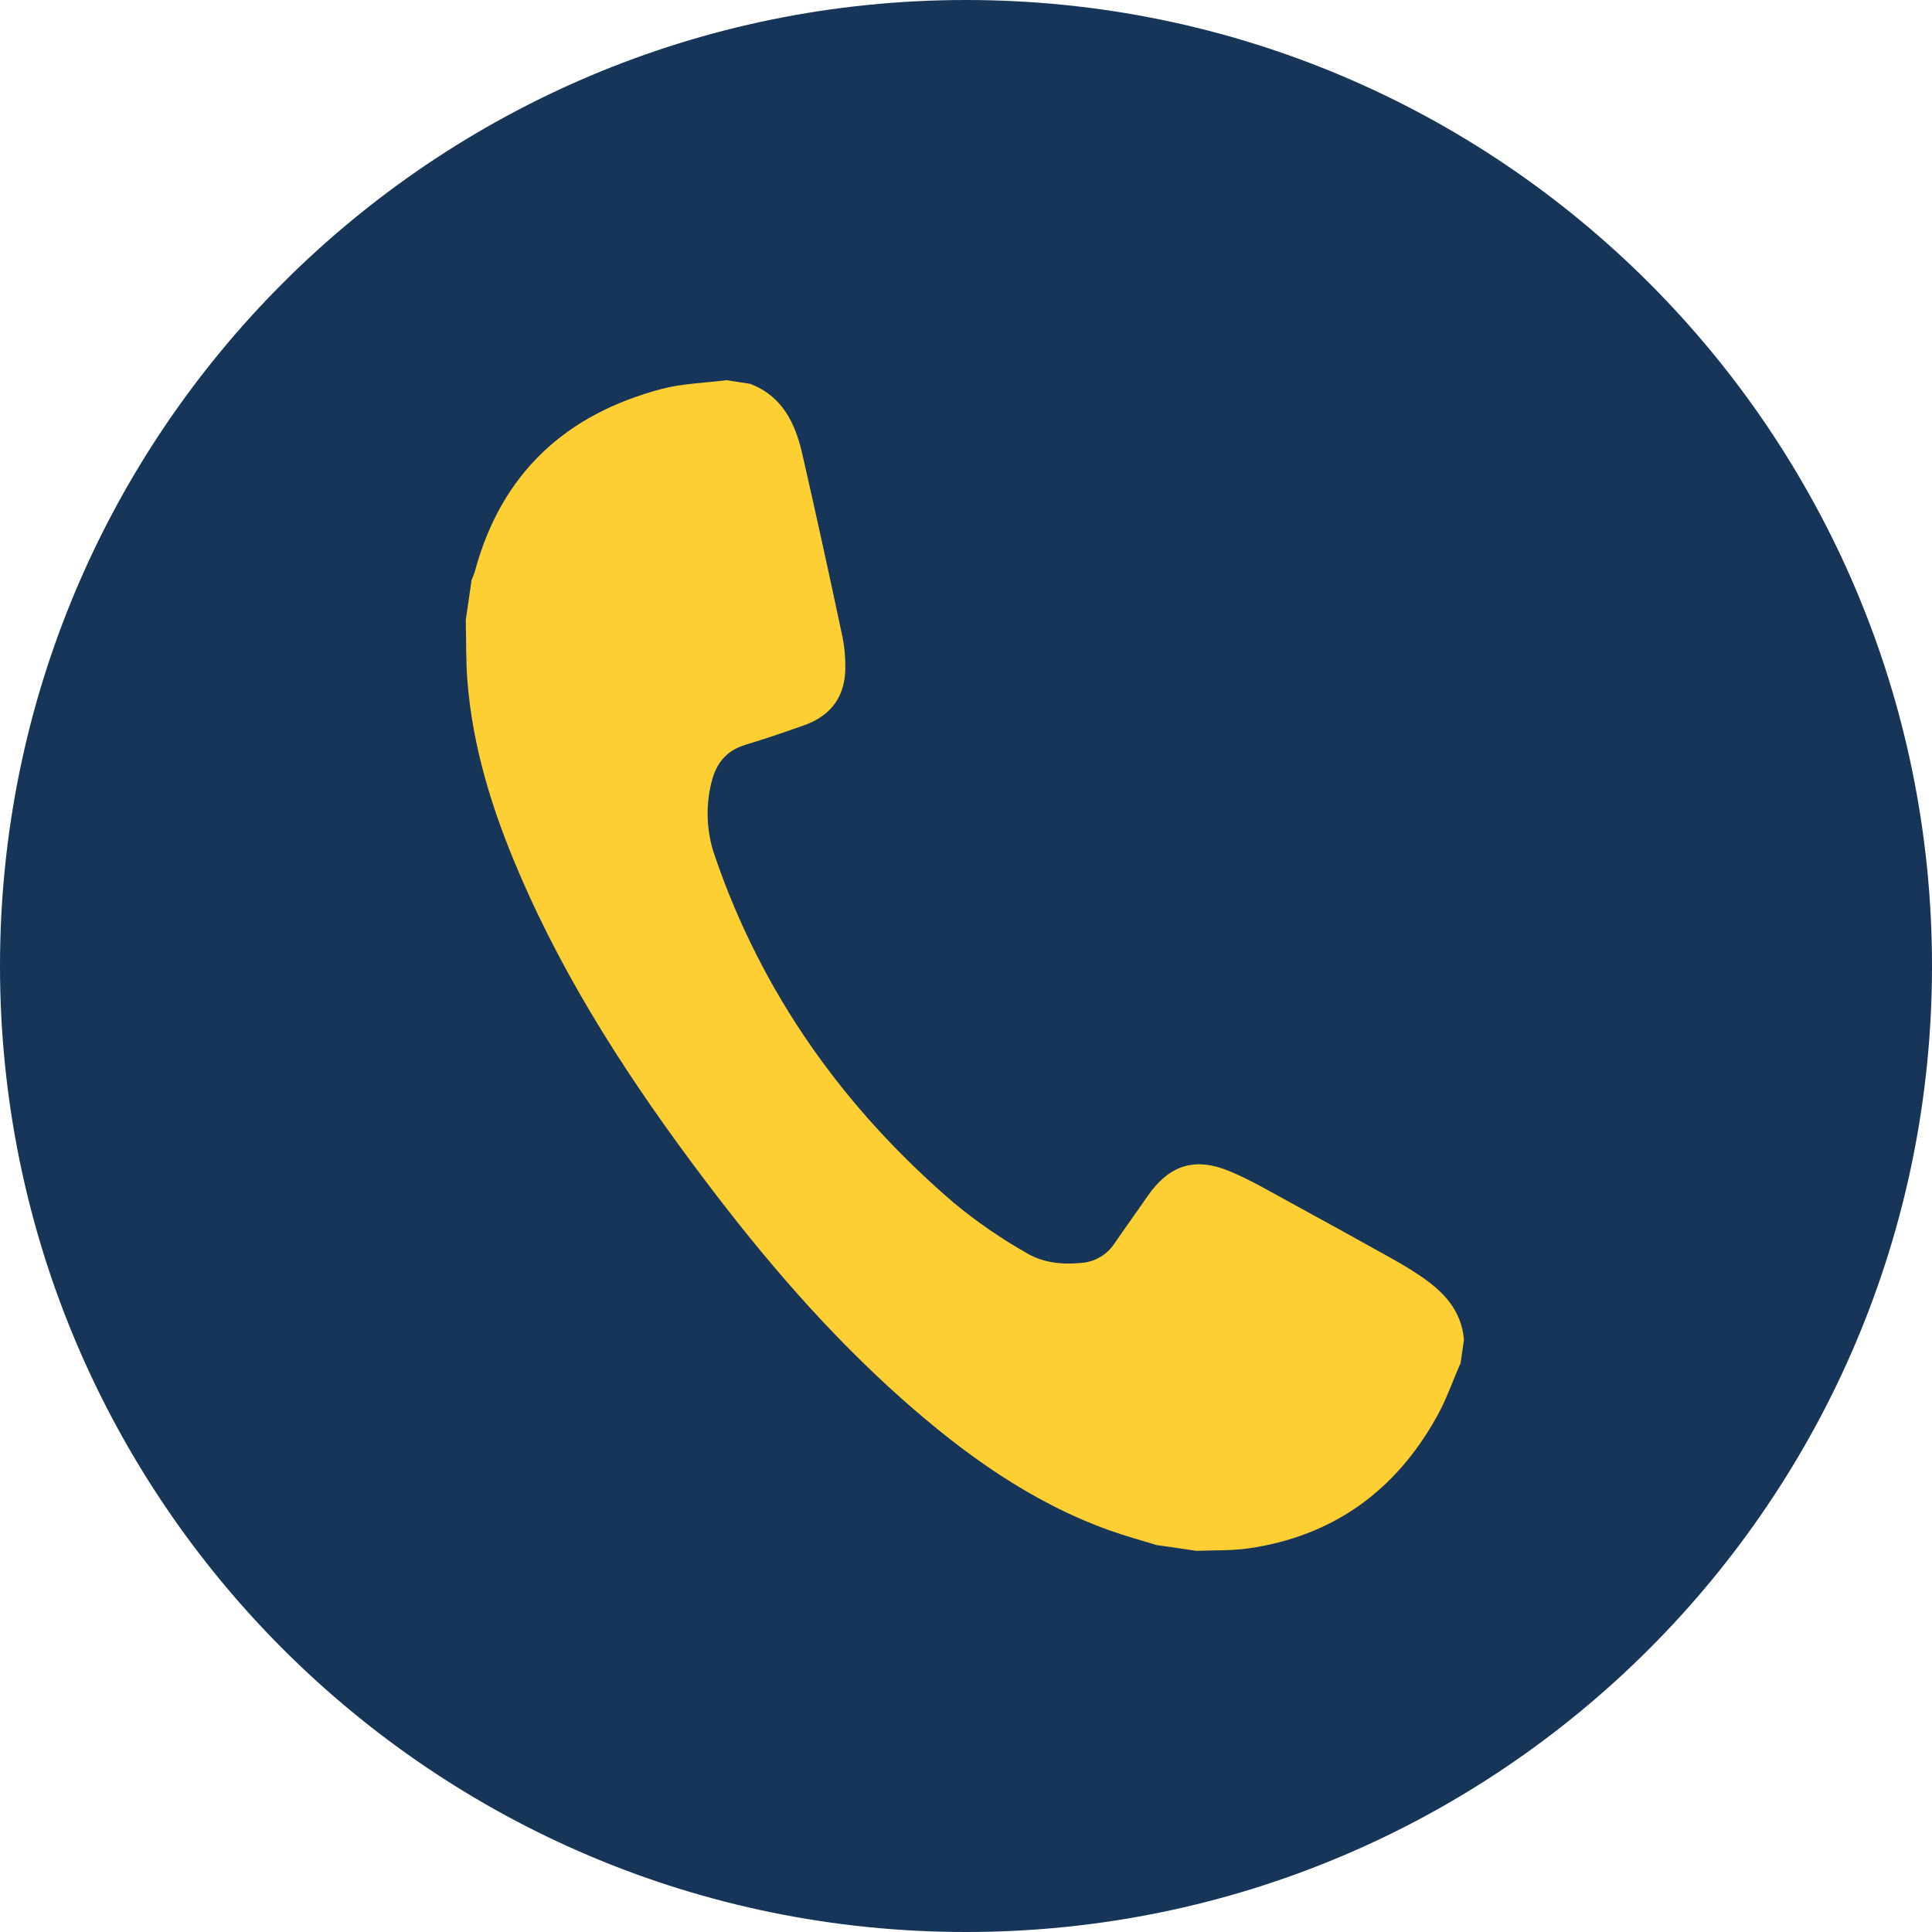
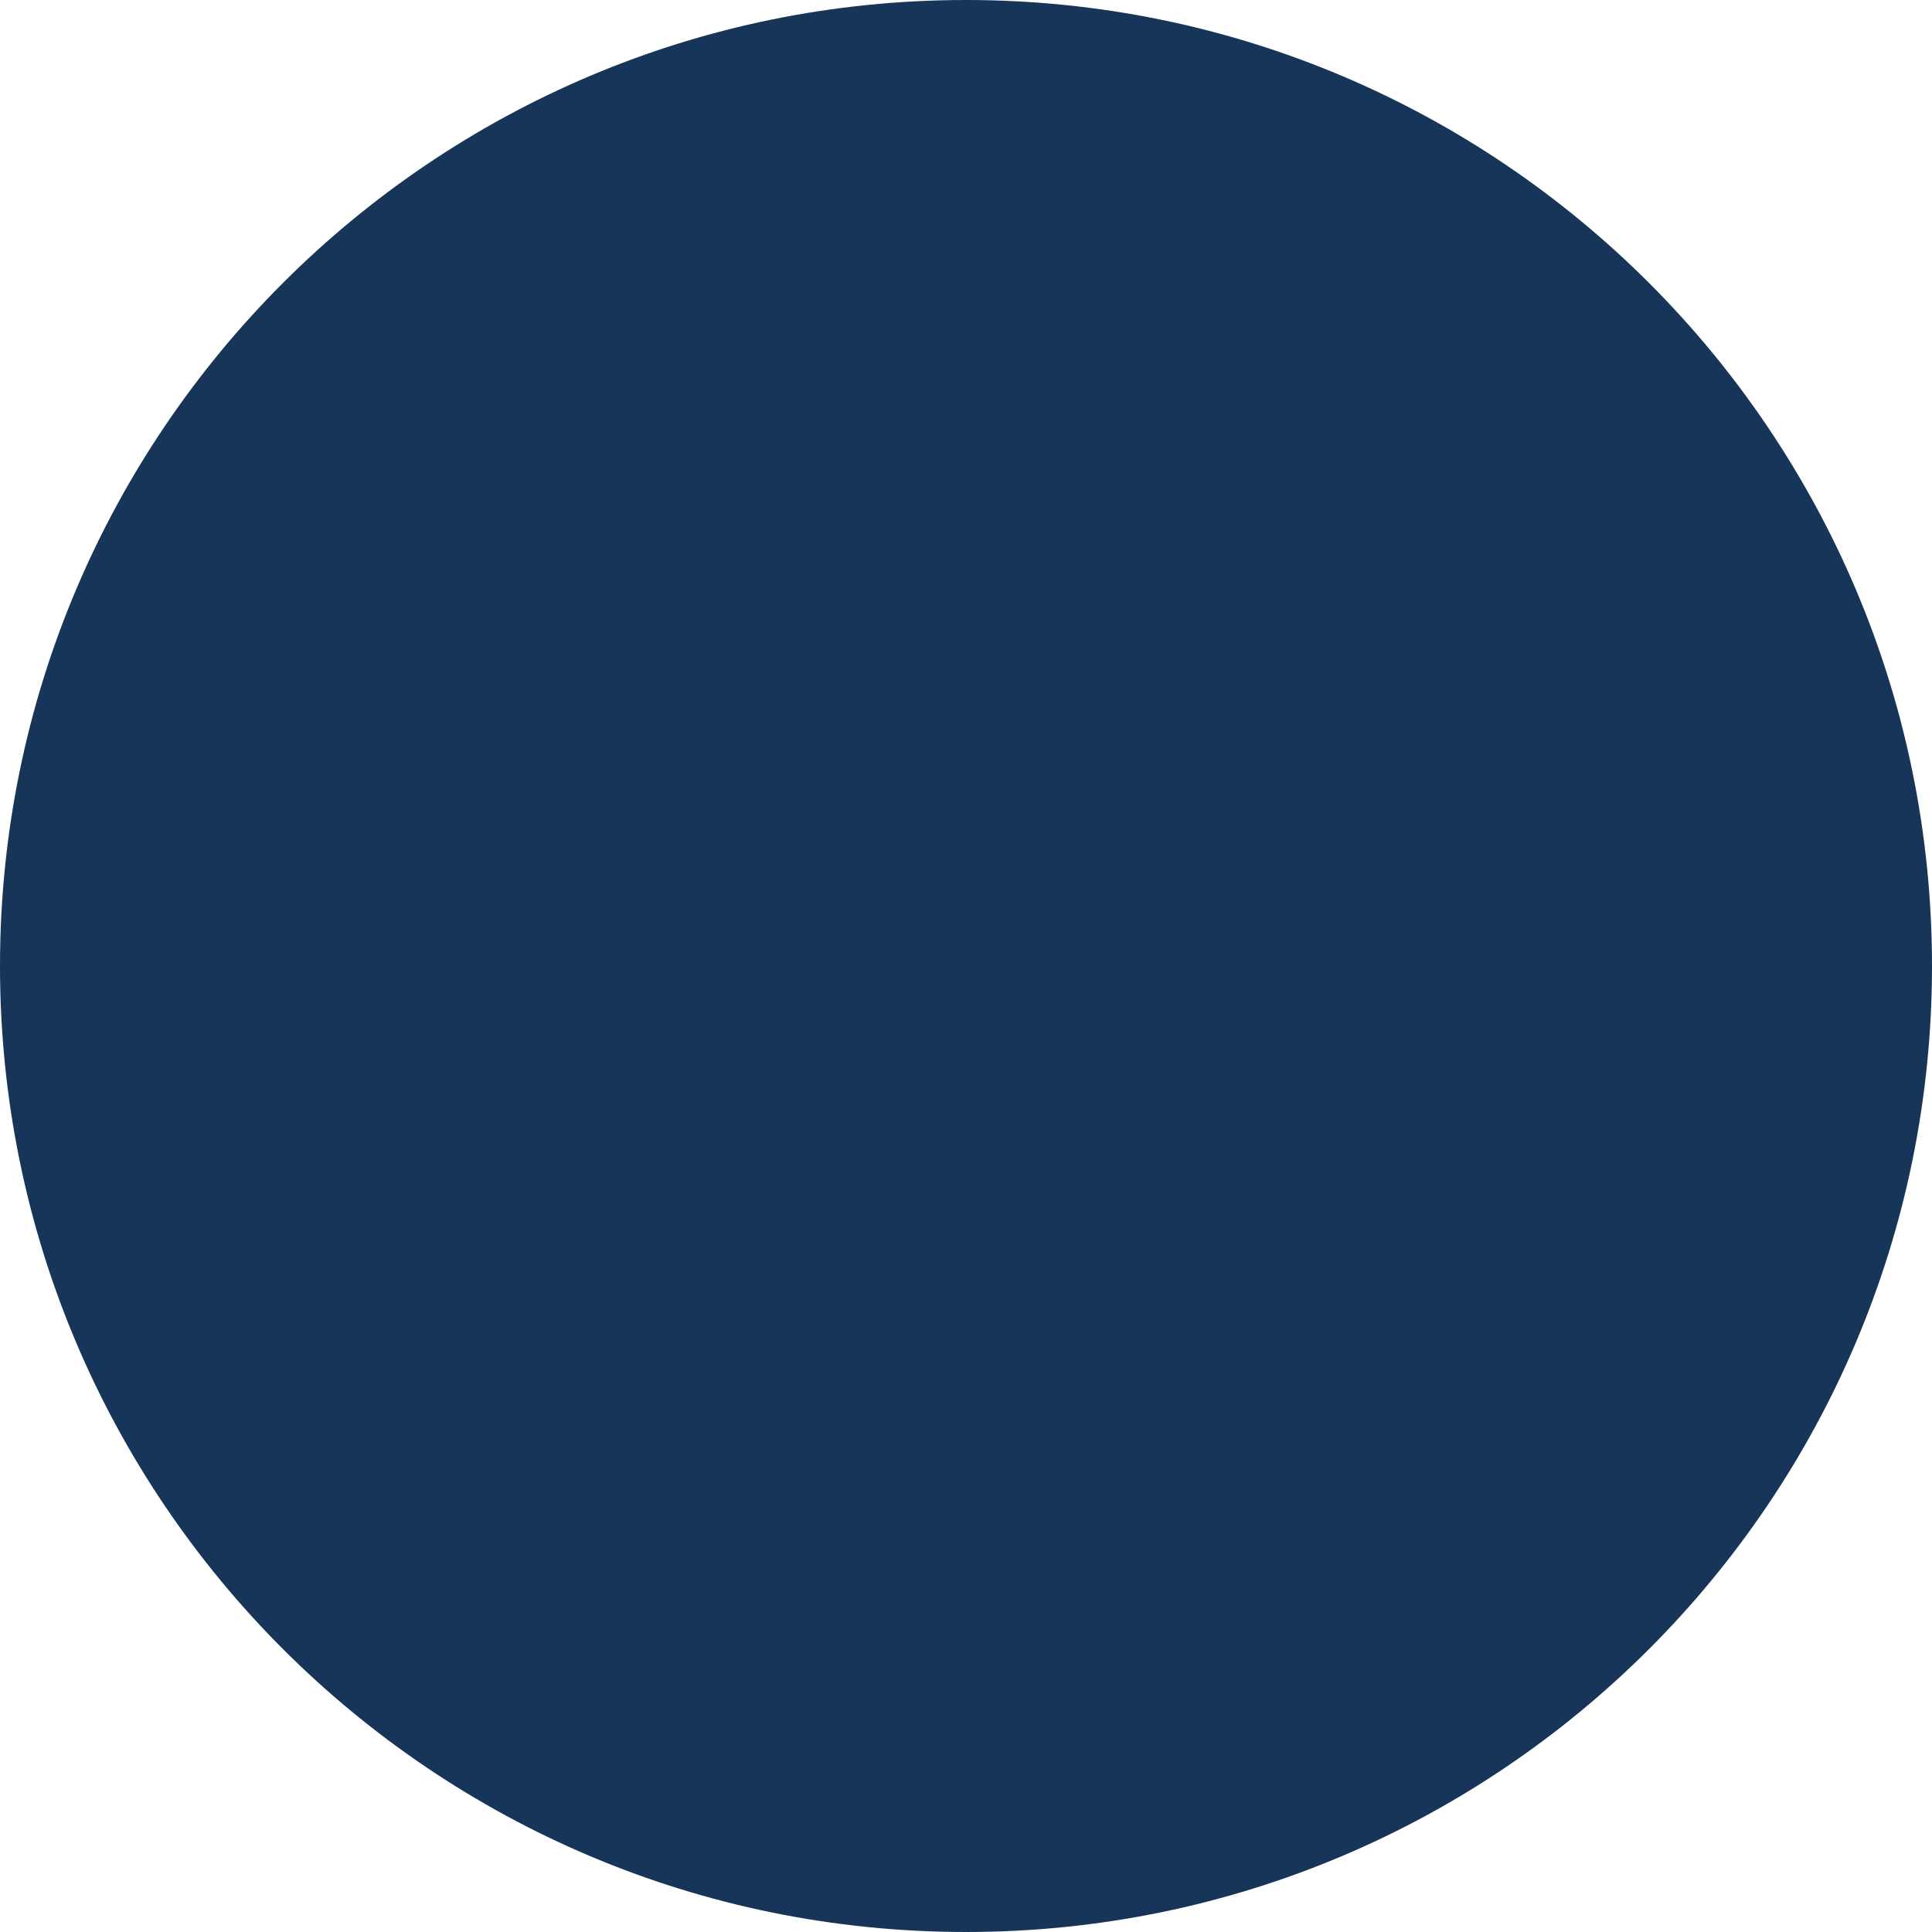
<svg xmlns="http://www.w3.org/2000/svg" width="24" height="24" viewBox="0 0 24 24" fill="none">
  <path d="M12 24C18.627 24 24 18.627 24 12C24 5.373 18.627 0 12 0C5.373 0 0 5.373 0 12C0 18.627 5.373 24 12 24Z" fill="#173559" />
-   <path d="M9.318 4.768C9.719 4.92 9.879 5.257 9.966 5.638C10.14 6.398 10.306 7.159 10.467 7.919C10.49 8.036 10.501 8.154 10.501 8.273C10.506 8.637 10.336 8.885 9.991 9.009C9.751 9.094 9.509 9.177 9.263 9.251C9.018 9.325 8.895 9.487 8.839 9.715C8.763 10.015 8.776 10.332 8.877 10.625C9.463 12.342 10.478 13.764 11.846 14.94C12.13 15.175 12.434 15.385 12.755 15.567C12.956 15.687 13.197 15.713 13.434 15.688C13.516 15.682 13.595 15.658 13.666 15.616C13.737 15.575 13.797 15.518 13.842 15.45C13.977 15.253 14.116 15.062 14.251 14.865C14.525 14.469 14.845 14.365 15.293 14.557C15.535 14.659 15.764 14.794 15.996 14.92C16.432 15.158 16.868 15.398 17.302 15.641C17.413 15.703 17.523 15.769 17.629 15.84C17.92 16.034 18.155 16.268 18.186 16.644C18.172 16.741 18.158 16.837 18.144 16.932C18.047 17.152 17.969 17.381 17.853 17.59C17.339 18.518 16.563 19.083 15.506 19.235C15.294 19.265 15.078 19.256 14.864 19.265L14.366 19.193C14.169 19.132 13.969 19.078 13.775 19.008C12.801 18.657 11.979 18.064 11.212 17.385C10.295 16.571 9.5 15.646 8.762 14.668C7.858 13.472 7.039 12.224 6.447 10.841C6.117 10.072 5.868 9.279 5.805 8.44C5.787 8.197 5.792 7.949 5.786 7.703C5.81 7.537 5.834 7.371 5.858 7.206C5.874 7.17 5.888 7.133 5.9 7.095C6.227 5.882 7.024 5.146 8.222 4.831C8.482 4.763 8.758 4.757 9.027 4.723L9.318 4.768Z" fill="#FDCF33" />
</svg>